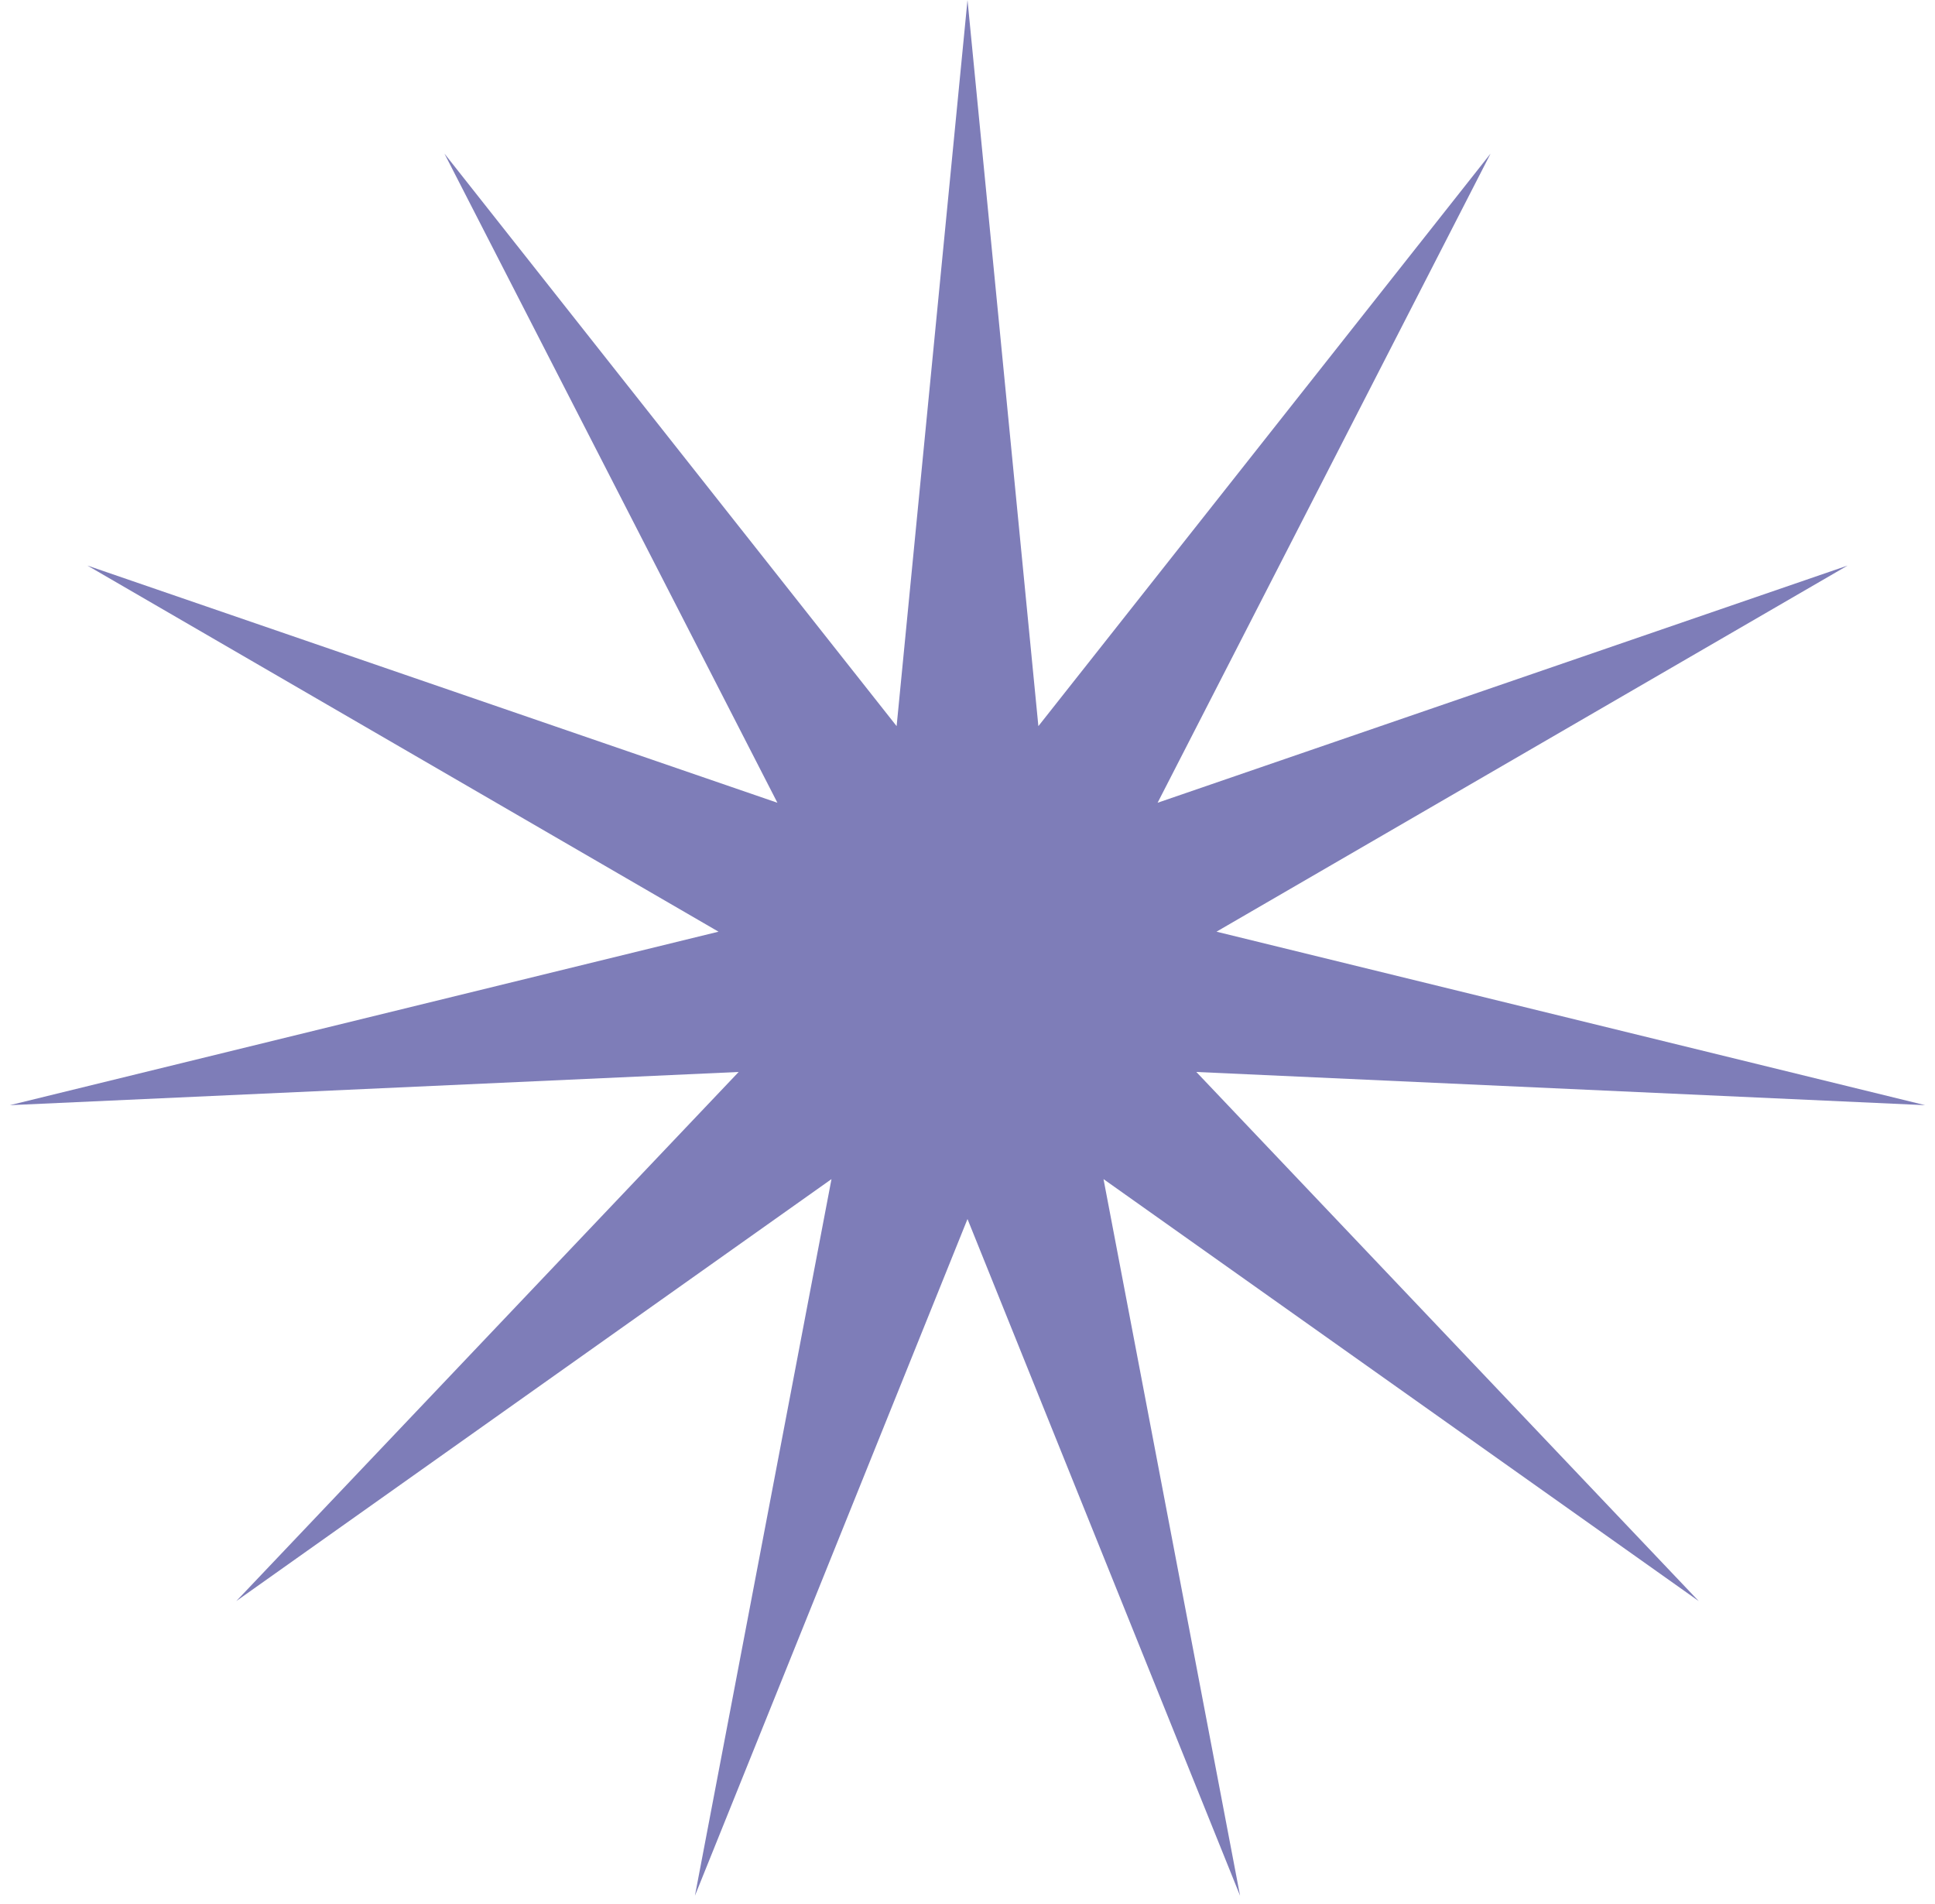
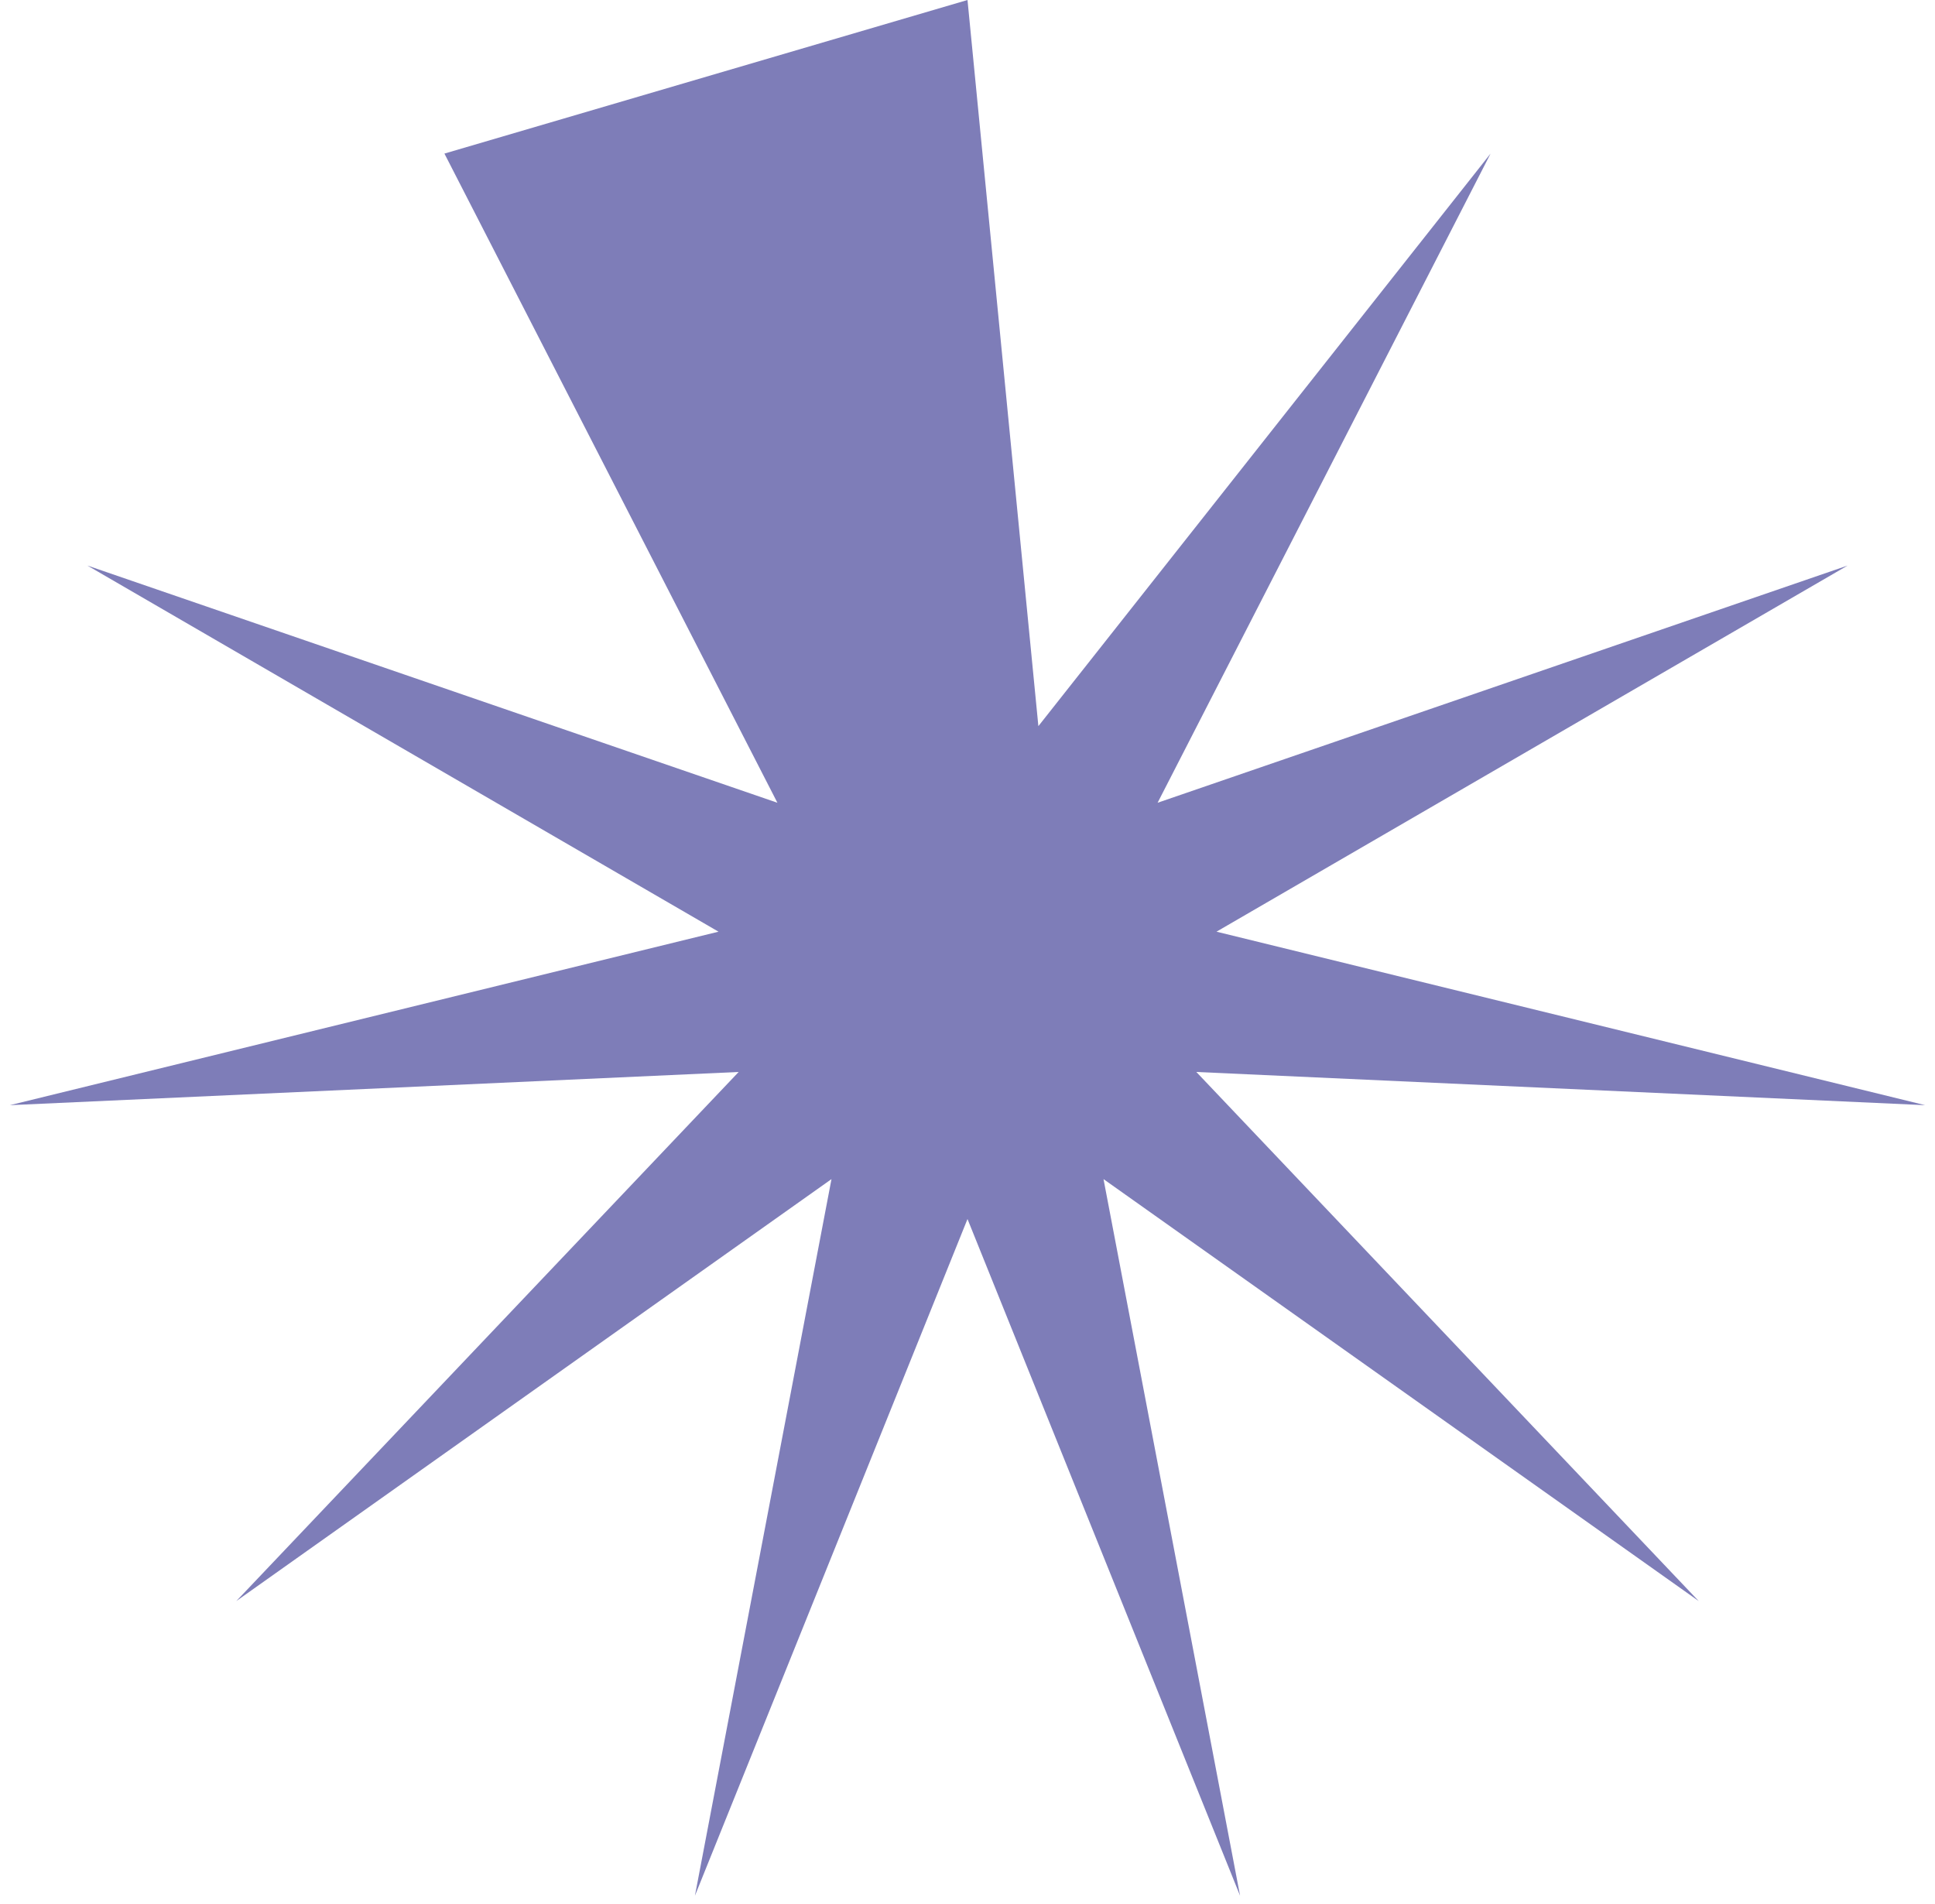
<svg xmlns="http://www.w3.org/2000/svg" width="62" height="61" viewBox="0 0 62 61" fill="none">
-   <path d="M31 0L33.271 23.267L47.76 4.921L37.091 25.722L59.199 18.122L38.978 29.853L61.684 35.412L38.332 34.348L54.428 51.301L35.358 37.781L39.734 60.744L31 39.06L22.266 60.744L26.642 37.781L7.572 51.301L23.668 34.348L0.316 35.412L23.022 29.853L2.801 18.122L24.909 25.722L14.24 4.921L28.729 23.267L31 0Z" fill="#7E7DB8" />
+   <path d="M31 0L33.271 23.267L47.76 4.921L37.091 25.722L59.199 18.122L38.978 29.853L61.684 35.412L38.332 34.348L54.428 51.301L35.358 37.781L39.734 60.744L31 39.06L22.266 60.744L26.642 37.781L7.572 51.301L23.668 34.348L0.316 35.412L23.022 29.853L2.801 18.122L24.909 25.722L14.24 4.921L31 0Z" fill="#7E7DB8" />
</svg>